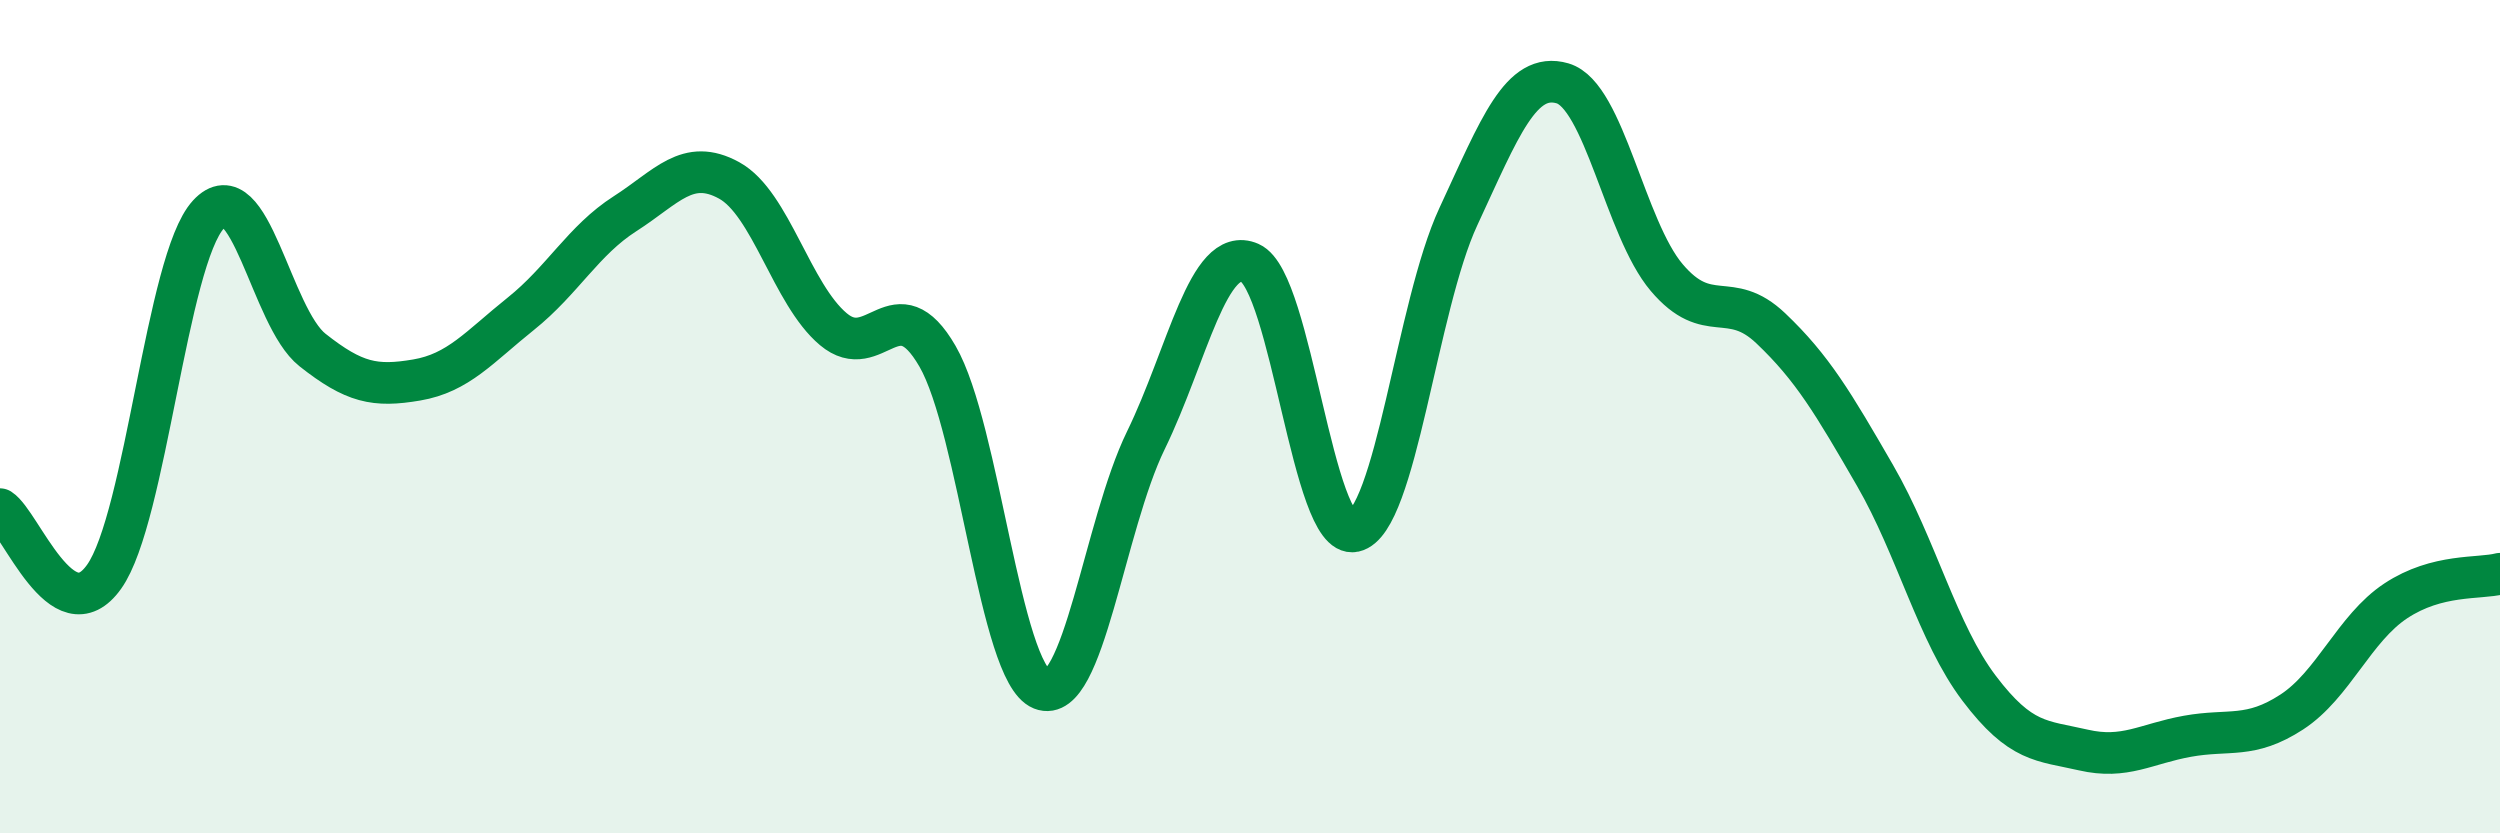
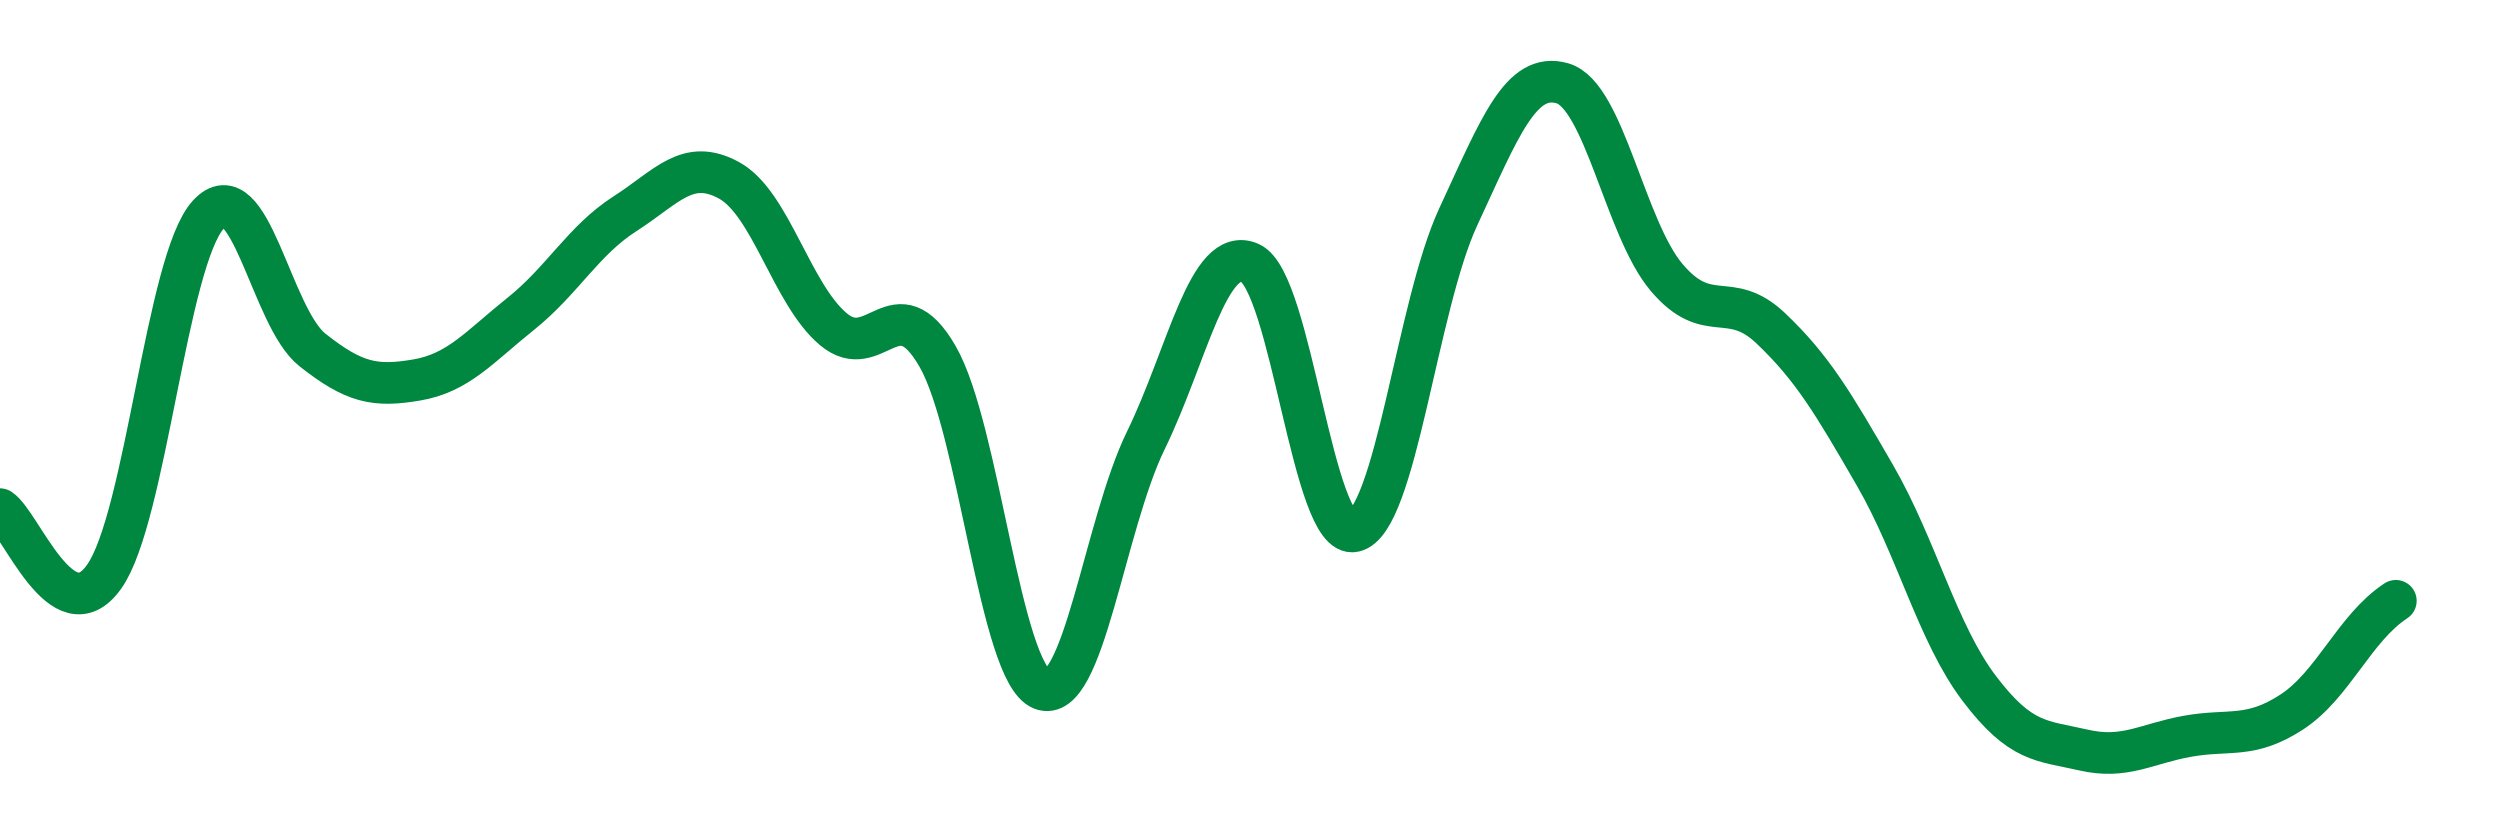
<svg xmlns="http://www.w3.org/2000/svg" width="60" height="20" viewBox="0 0 60 20">
-   <path d="M 0,12.22 C 0.5,12.54 1.5,15.25 2.5,13.84 C 3.5,12.43 4,6.24 5,5.15 C 6,4.06 6.5,7.61 7.5,8.4 C 8.5,9.19 9,9.29 10,9.12 C 11,8.95 11.5,8.33 12.5,7.53 C 13.5,6.73 14,5.77 15,5.13 C 16,4.49 16.5,3.78 17.5,4.33 C 18.5,4.88 19,7.06 20,7.9 C 21,8.74 21.5,6.82 22.5,8.55 C 23.5,10.28 24,16.14 25,16.54 C 26,16.94 26.5,12.62 27.5,10.57 C 28.5,8.52 29,5.87 30,6.31 C 31,6.75 31.5,12.97 32.5,12.75 C 33.5,12.53 34,7.35 35,5.2 C 36,3.05 36.5,1.71 37.5,2 C 38.5,2.29 39,5.48 40,6.66 C 41,7.84 41.5,6.93 42.5,7.88 C 43.5,8.83 44,9.68 45,11.41 C 46,13.14 46.5,15.2 47.5,16.52 C 48.5,17.84 49,17.77 50,18 C 51,18.23 51.5,17.85 52.5,17.67 C 53.5,17.49 54,17.74 55,17.09 C 56,16.44 56.5,15.08 57.5,14.42 C 58.5,13.76 59.5,13.9 60,13.77L60 20L0 20Z" fill="#008740" opacity="0.1" stroke-linecap="round" stroke-linejoin="round" />
-   <path d="M 0,12.22 C 0.5,12.54 1.5,15.25 2.5,13.84 C 3.5,12.43 4,6.24 5,5.15 C 6,4.06 6.5,7.61 7.5,8.4 C 8.5,9.19 9,9.29 10,9.12 C 11,8.95 11.5,8.33 12.5,7.53 C 13.5,6.73 14,5.77 15,5.13 C 16,4.49 16.5,3.78 17.5,4.33 C 18.5,4.88 19,7.06 20,7.9 C 21,8.74 21.5,6.82 22.5,8.55 C 23.5,10.28 24,16.14 25,16.54 C 26,16.94 26.5,12.62 27.5,10.57 C 28.5,8.52 29,5.87 30,6.31 C 31,6.75 31.5,12.97 32.5,12.75 C 33.5,12.53 34,7.35 35,5.2 C 36,3.05 36.5,1.71 37.5,2 C 38.5,2.29 39,5.48 40,6.66 C 41,7.84 41.5,6.93 42.5,7.88 C 43.5,8.83 44,9.68 45,11.41 C 46,13.14 46.5,15.2 47.5,16.52 C 48.5,17.84 49,17.77 50,18 C 51,18.23 51.5,17.85 52.5,17.67 C 53.5,17.49 54,17.74 55,17.09 C 56,16.44 56.5,15.08 57.5,14.42 C 58.5,13.76 59.5,13.9 60,13.77" stroke="#008740" stroke-width="1" fill="none" stroke-linecap="round" stroke-linejoin="round" />
+   <path d="M 0,12.22 C 0.5,12.54 1.5,15.25 2.5,13.84 C 3.5,12.43 4,6.24 5,5.15 C 6,4.06 6.5,7.61 7.5,8.4 C 8.5,9.19 9,9.29 10,9.12 C 11,8.95 11.5,8.33 12.5,7.53 C 13.5,6.73 14,5.77 15,5.13 C 16,4.49 16.5,3.78 17.5,4.33 C 18.5,4.88 19,7.06 20,7.9 C 21,8.74 21.5,6.82 22.5,8.55 C 23.5,10.28 24,16.14 25,16.54 C 26,16.94 26.5,12.62 27.5,10.57 C 28.5,8.52 29,5.87 30,6.31 C 31,6.75 31.5,12.97 32.5,12.75 C 33.5,12.53 34,7.35 35,5.2 C 36,3.05 36.5,1.71 37.5,2 C 38.5,2.29 39,5.48 40,6.66 C 41,7.84 41.5,6.93 42.5,7.88 C 43.5,8.83 44,9.68 45,11.41 C 46,13.14 46.5,15.2 47.5,16.52 C 48.5,17.84 49,17.77 50,18 C 51,18.23 51.5,17.85 52.5,17.67 C 53.5,17.49 54,17.74 55,17.09 C 56,16.44 56.5,15.08 57.5,14.42 " stroke="#008740" stroke-width="1" fill="none" stroke-linecap="round" stroke-linejoin="round" />
</svg>